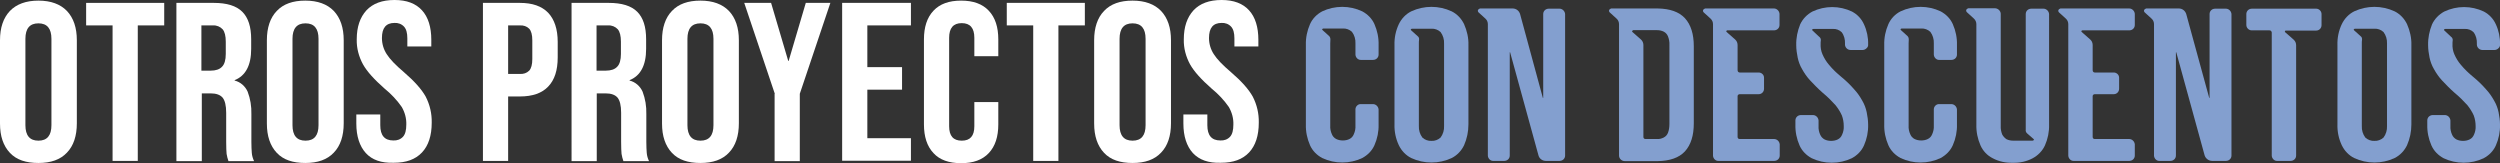
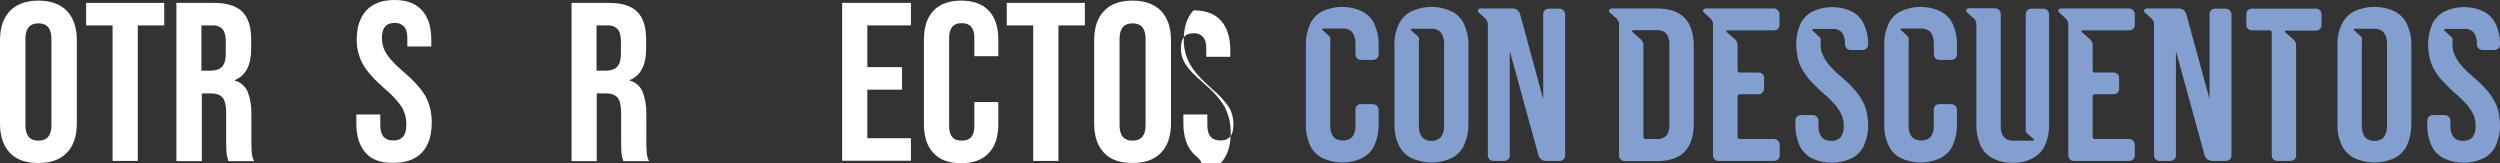
<svg xmlns="http://www.w3.org/2000/svg" version="1.1" id="Capa_1" x="0px" y="0px" viewBox="0 0 1210.3 79" style="enable-background:new 0 0 1210.3 79;" xml:space="preserve">
  <rect x="0" y="0" width="1210.3" height="79" fill="#333333" stroke="none" />
  <style type="text/css">
	.st0{fill:#839FCF;}
	.st1{fill:#FFFFFF;}
</style>
  <g id="OTROS_PROYECTOS_CON_DSCTOs" transform="translate(0 0.3)">
    <g id="Grupo_112">
      <path id="Trazado_177" class="st0" d="M658.9,50.1h5.8c1.4,0,2.6,1.2,2.7,2.6v7.2c0.1,3.5-0.6,6.9-2,10.1    c-1.2,2.7-3.3,4.8-5.9,6.2c-6.1,2.9-13.3,2.9-19.4,0c-2.6-1.4-4.7-3.5-5.9-6.2c-1.4-3.2-2.1-6.6-2-10.1V21.5    c-0.1-3.5,0.6-6.9,2-10.1c1.2-2.7,3.3-4.8,5.9-6.2c6.1-2.9,13.3-2.9,19.4,0c2.6,1.4,4.7,3.5,5.9,6.2c1.4,3.2,2.1,6.6,2,10.1v4.6    c0,1.5-1.2,2.6-2.7,2.6h-5.8c-1.4,0.1-2.6-1.1-2.7-2.5c0,0,0-0.1,0-0.1v-5.4c0.1-2-0.5-4-1.7-5.6c-1.2-1.1-2.8-1.7-4.4-1.6h-9.4    c-0.2,0-0.4,0.1-0.6,0.3c0,0.2,0,0.4,0.2,0.5l3.1,2.8c1,0.9,0.6,2.3,0.6,3.5v39.9c-0.1,1.4,0.2,2.9,0.8,4.2c0.4,1,1.1,1.8,2.1,2.3    c1,0.5,2.1,0.7,3.2,0.7c1.1,0,2.2-0.2,3.2-0.7c1-0.5,1.7-1.3,2.1-2.3c0.6-1.3,0.9-2.8,0.8-4.2v-8C656.3,51.1,657.5,50,658.9,50.1z    " />
      <path id="Trazado_178" class="st0" d="M675.1,21.5c-0.1-3.5,0.6-6.9,2.1-10.1c1.3-2.7,3.4-4.9,6-6.2c6.2-2.9,13.4-2.9,19.6,0    c2.6,1.3,4.7,3.5,6,6.2c1.4,3.2,2.2,6.6,2.1,10.1v38.4c0,3.5-0.7,6.9-2.1,10.1c-1.3,2.7-3.4,4.9-6,6.2c-6.2,2.9-13.4,2.9-19.6,0    c-2.6-1.3-4.7-3.5-6-6.2c-1.5-3.2-2.2-6.6-2.1-10.1L675.1,21.5z M686.9,60.7c-0.1,2,0.5,4,1.7,5.6c1.2,1.1,2.8,1.7,4.4,1.6    c1.6,0.1,3.2-0.5,4.4-1.6c1.2-1.6,1.8-3.6,1.7-5.6V20.8c0.1-2-0.5-4-1.7-5.6c-1.2-1.1-2.8-1.7-4.4-1.6h-9.4    c-0.2,0-0.4,0.1-0.6,0.3c0,0.2,0,0.4,0.2,0.5l3.1,2.8c0.6,0.4,0.8,1.1,0.7,1.8c-0.1,0.6-0.1,1.1-0.1,1.7L686.9,60.7L686.9,60.7z" />
      <path id="Trazado_179" class="st0" d="M744.8,74.9l-13.7-49.8c0-0.1,0-0.1-0.1-0.1l-0.1,0.1V75c0,1.5-1.2,2.6-2.7,2.6H723    c-1.4,0.1-2.6-1.1-2.7-2.5c0,0,0-0.1,0-0.1V11.4c0-1-0.4-2-1.2-2.7l-3.3-3c-0.3-0.3-0.4-0.7-0.3-1.1c0.2-0.4,0.6-0.7,1-0.8h15.8    c1.7,0,3.1,1.1,3.6,2.7l11,40.5c0,0.1,0,0.1,0.1,0.1c0.1,0,0.1,0,0.1-0.1V6.5c0-1.5,1.2-2.6,2.7-2.6h5.2c1.4,0,2.6,1.2,2.7,2.6V75    c0,1.5-1.2,2.6-2.7,2.6h-6.6C746.7,77.6,745.2,76.5,744.8,74.9z" />
      <path id="Trazado_180" class="st0" d="M783.8,75V11.4c0-1-0.4-2-1.2-2.7l-3.3-3C779,5.4,778.9,5,779,4.6c0.2-0.4,0.6-0.7,1-0.8    h22.5c5.9,0.1,10.3,1.6,13.2,4.7c2.9,3.2,4.3,7.7,4.3,13.6v37.3c0,5.9-1.4,10.4-4.3,13.6c-2.9,3.1-7.3,4.6-13.2,4.7h-15.9    C785.1,77.7,783.8,76.5,783.8,75z M790.6,14.4c-0.2,0-0.4,0.1-0.4,0.3c-0.1,0.2-0.1,0.4,0.1,0.5l4.1,3.6c0.8,0.7,1.2,1.7,1.2,2.7    V66c0,0.6,0.4,1,1,1h5.6c1.1,0.1,2.2-0.2,3.2-0.7c1-0.5,1.7-1.3,2.1-2.3c0.5-1.3,0.7-2.8,0.7-4.2V21.5c0.1-1.4-0.2-2.9-0.7-4.2    c-0.4-1-1.1-1.8-2.1-2.3c-1-0.5-2.1-0.7-3.2-0.7h-11.6V14.4z" />
      <path id="Trazado_181" class="st0" d="M836.2,14.4c-0.2,0-0.4,0.1-0.4,0.3c-0.1,0.2-0.1,0.4,0.1,0.5l4.1,3.6    c0.8,0.7,1.2,1.7,1.2,2.7v12.2c0,0.6,0.4,1.1,1,1.1h9.2c1.4,0,2.6,1.1,2.6,2.5v5.4c0,1.4-1.1,2.6-2.6,2.6c0,0,0,0,0,0h-9.2    c-0.5,0-1,0.4-1,0.9c0,0,0,0.1,0,0.1V66c0,0.6,0.4,1,1,1h16.7c1.4,0,2.6,1.2,2.7,2.6V75c0,1.5-1.2,2.6-2.7,2.6H832    c-1.4,0.1-2.6-1.1-2.7-2.5c0,0,0-0.1,0-0.1V11.4c0-1-0.4-2-1.2-2.7l-3.3-3c-0.3-0.3-0.4-0.7-0.3-1.1c0.2-0.4,0.6-0.7,1-0.8h33.3    c1.4,0,2.6,1.2,2.7,2.6v5.4c0,1.5-1.2,2.6-2.7,2.6H836.2z" />
      <path id="Trazado_182" class="st0" d="M871.5,11.5c1.2-2.6,3.3-4.8,5.9-6.2c6.1-2.9,13.1-2.9,19.2,0c2.6,1.4,4.6,3.5,5.8,6.2    c1.4,3,2.1,6.4,2,9.7c0.1,0.7-0.2,1.4-0.8,1.9c-0.5,0.5-1.2,0.8-1.9,0.8h-5.8c-1.4,0-2.6-1.1-2.7-2.5v-0.5c0.1-2-0.4-4-1.6-5.6    c-1.1-1.1-2.7-1.7-4.3-1.6h-9.4c-0.2,0-0.4,0.1-0.6,0.3c0,0.2,0,0.4,0.2,0.5l3.2,3c0.6,0.4,0.9,1.1,0.8,1.8    c-0.1,0.5-0.1,1.1-0.1,1.6c-0.1,1.7,0.2,3.5,0.9,5.1c0.8,1.8,1.8,3.5,3.1,5c1.8,2.2,3.8,4.1,6,5.9c2.2,1.8,4.3,3.8,6.2,6    c1.6,1.7,2.9,3.6,4,5.6c1,1.7,1.7,3.6,2.1,5.5c0.4,2,0.7,4,0.7,6c0.1,3.5-0.6,6.9-2,10.1c-1.2,2.7-3.3,4.8-5.9,6.2    c-6.1,2.9-13.3,2.9-19.4,0c-2.6-1.4-4.7-3.5-5.9-6.2c-1.4-3.2-2.1-6.6-2-10.1v-2c0-1.5,1.2-2.6,2.7-2.6h5.8c1.4,0,2.6,1.2,2.7,2.6    v2.7c-0.1,1.4,0.2,2.9,0.8,4.2c0.4,1,1.2,1.8,2.1,2.3c1,0.5,2.1,0.7,3.2,0.7c1.1,0,2.2-0.2,3.2-0.7c1-0.5,1.7-1.3,2.1-2.3    c0.6-1.3,0.9-2.8,0.8-4.2c0-1.7-0.3-3.5-0.9-5.1c-0.8-1.8-1.9-3.5-3.1-5c-1.9-2.1-3.9-4.1-6.1-5.9c-2.4-2.1-4.4-4.2-6.1-6    c-1.6-1.7-2.9-3.6-4-5.6c-1-1.7-1.7-3.6-2.1-5.5c-0.4-2-0.7-4-0.7-6C869.5,18.1,870.2,14.7,871.5,11.5z" />
      <path id="Trazado_183" class="st0" d="M938.9,50.1h5.8c1.4,0,2.6,1.2,2.7,2.6v7.2c0.1,3.5-0.6,6.9-2,10.1    c-1.2,2.7-3.3,4.8-5.9,6.2c-6.1,2.9-13.3,2.9-19.4,0c-2.6-1.4-4.7-3.5-5.9-6.2c-1.4-3.2-2.1-6.6-2-10.1V21.5    c-0.1-3.5,0.6-6.9,2-10.1c1.2-2.7,3.3-4.9,5.9-6.2c6.1-2.9,13.3-2.9,19.4,0c2.6,1.4,4.7,3.5,5.9,6.2c1.4,3.2,2.1,6.6,2,10.1v4.6    c0,1.5-1.2,2.6-2.7,2.6h-5.8c-1.4,0.1-2.6-1.1-2.7-2.5c0,0,0-0.1,0-0.1v-5.4c0.1-2-0.5-4-1.7-5.6c-1.2-1.1-2.8-1.7-4.4-1.6h-9.4    c-0.2,0-0.4,0.1-0.6,0.3c0,0.2,0,0.4,0.2,0.5l3.1,2.8c1,0.9,0.6,2.3,0.6,3.5v39.9c-0.1,1.4,0.2,2.9,0.8,4.2c0.4,1,1.1,1.8,2.1,2.3    c1,0.5,2.1,0.7,3.2,0.7c1.1,0,2.2-0.2,3.2-0.7c1-0.5,1.7-1.3,2.1-2.3c0.6-1.3,0.9-2.8,0.8-4.2v-8C936.3,51.1,937.5,50,938.9,50.1z    " />
      <path id="Trazado_184" class="st0" d="M955.5,8.6l-3.3-3c-0.3-0.3-0.4-0.7-0.3-1.1c0.2-0.4,0.6-0.7,1-0.8h13    c1.4,0.1,2.6,1.2,2.7,2.6v54.3c-0.1,1.4,0.2,2.9,0.7,4.2c0.5,0.9,1.2,1.7,2.1,2.3c1,0.5,2.2,0.7,3.3,0.7h9.3    c0.2,0,0.4-0.1,0.6-0.3c0.2-0.2,0-0.4-0.1-0.5l-3.1-2.7c-0.6-0.5-0.8-1.2-0.7-1.9V6.5c0-1.5,1.2-2.6,2.7-2.6h5.9    c1.4,0,2.6,1.2,2.7,2.6V60c0.1,3.5-0.6,6.9-2,10.1c-1.2,2.6-3.3,4.8-5.9,6.2c-3,1.6-6.3,2.3-9.7,2.2c-3.4,0.1-6.7-0.6-9.7-2.2    c-2.6-1.3-4.7-3.5-5.9-6.2c-1.4-3.2-2.1-6.6-2-10.1V11.4C956.8,10.3,956.3,9.3,955.5,8.6z" />
      <path id="Trazado_185" class="st0" d="M1008.1,14.4c-0.2,0-0.4,0.1-0.4,0.3c-0.1,0.2-0.1,0.4,0.1,0.5l4.1,3.6    c0.8,0.7,1.2,1.7,1.2,2.7v12.2c0,0.6,0.4,1.1,1,1.1h9.2c1.4,0,2.6,1.1,2.6,2.5v5.4c0,1.4-1.1,2.6-2.6,2.6c0,0,0,0,0,0h-9.2    c-0.5,0-1,0.4-1,0.9c0,0,0,0.1,0,0.1V66c0,0.6,0.4,1,1,1h16.7c1.4,0,2.6,1.2,2.7,2.6V75c0,1.5-1.2,2.6-2.7,2.6H1004    c-1.4,0.1-2.6-1.1-2.7-2.5c0,0,0-0.1,0-0.1V11.4c0-1-0.4-2-1.2-2.7l-3.3-3c-0.3-0.3-0.4-0.7-0.3-1.1c0.2-0.4,0.6-0.7,1-0.8h33.3    c1.4,0,2.6,1.2,2.7,2.6v5.4c0,1.5-1.2,2.6-2.7,2.6H1008.1z" />
      <path id="Trazado_186" class="st0" d="M1067.3,74.9l-13.7-49.8c0-0.1,0-0.1-0.1-0.1l-0.1,0.1V75c0,1.5-1.2,2.6-2.7,2.6h-5.2    c-1.4,0.1-2.6-1.1-2.7-2.5c0,0,0-0.1,0-0.1V11.4c0-1-0.4-2-1.2-2.7l-3.3-3c-0.3-0.3-0.4-0.7-0.3-1.1c0.2-0.4,0.6-0.7,1-0.8h15.8    c1.7,0,3.1,1.1,3.6,2.7l11.1,40.5c0,0.1,0,0.1,0.1,0.1c0.1,0,0.1,0,0.1-0.1V6.5c0-1.5,1.2-2.6,2.7-2.6h5.2c1.4,0,2.6,1.2,2.7,2.6    V75c0,1.5-1.2,2.6-2.7,2.6h-6.6C1069.3,77.6,1067.8,76.5,1067.3,74.9z" />
      <path id="Trazado_187" class="st0" d="M1087.5,11.8V6.5c0-1.5,1.2-2.6,2.7-2.6h31.1c1.4,0,2.6,1.2,2.6,2.6v5.4    c0,1.4-1.1,2.6-2.6,2.6c0,0,0,0,0,0h-14.7c-0.2,0-0.4,0.1-0.4,0.3c-0.1,0.2-0.1,0.4,0.1,0.5l4.1,3.6c0.8,0.7,1.2,1.7,1.2,2.7V75    c0,1.5-1.2,2.6-2.7,2.6h-6.4c-1.4,0.1-2.6-1.1-2.7-2.5c0,0,0-0.1,0-0.1V15.4c-0.1-0.6-0.5-1-1.1-1h-8.6    C1088.7,14.4,1087.5,13.2,1087.5,11.8z" />
      <path id="Trazado_188" class="st0" d="M1131.6,21.5c-0.1-3.5,0.6-6.9,2.1-10.1c1.3-2.7,3.4-4.9,6-6.2c6.2-2.9,13.4-2.9,19.6,0    c2.6,1.3,4.7,3.5,6,6.2c1.4,3.2,2.2,6.6,2.1,10.1v38.4c0,3.5-0.7,6.9-2.1,10.1c-1.3,2.7-3.4,4.9-6,6.2c-6.2,2.9-13.4,2.9-19.6,0    c-2.6-1.3-4.7-3.5-6-6.2c-1.5-3.2-2.2-6.6-2.1-10.1V21.5z M1143.4,60.7c-0.1,2,0.5,4,1.7,5.6c1.2,1.1,2.8,1.7,4.4,1.6    c1.6,0.1,3.2-0.5,4.4-1.6c1.2-1.6,1.8-3.6,1.7-5.6V20.8c0.1-2-0.5-4-1.7-5.6c-1.2-1.1-2.8-1.7-4.4-1.6h-9.4    c-0.2,0-0.4,0.1-0.6,0.3c0,0.2,0,0.4,0.2,0.5l3.1,2.8c0.6,0.4,0.8,1.1,0.7,1.8c-0.1,0.6-0.1,1.1-0.1,1.7L1143.4,60.7L1143.4,60.7z    " />
      <path id="Trazado_189" class="st0" d="M1177.4,11.5c1.2-2.6,3.3-4.8,5.9-6.2c6.1-2.9,13.1-2.9,19.2,0c2.6,1.4,4.6,3.5,5.8,6.2    c1.4,3,2.1,6.4,2,9.7c0.1,0.7-0.2,1.4-0.8,1.9c-0.5,0.5-1.2,0.8-1.9,0.8h-5.8c-1.4,0-2.6-1.1-2.7-2.5v-0.5c0.1-2-0.4-4-1.6-5.6    c-1.1-1.1-2.7-1.7-4.3-1.6h-9.4c-0.2,0-0.4,0.1-0.6,0.3c0,0.2,0,0.4,0.2,0.5l3.2,3c0.6,0.4,0.9,1.1,0.8,1.8    c-0.1,0.5-0.1,1.1-0.1,1.6c-0.1,1.7,0.2,3.5,0.9,5.1c0.8,1.8,1.8,3.5,3.1,5c1.8,2.2,3.8,4.1,6,5.9c2.2,1.8,4.3,3.8,6.2,6    c1.6,1.7,2.9,3.6,4,5.6c1,1.7,1.7,3.6,2.1,5.5c0.4,2,0.7,4,0.7,6c0.1,3.5-0.6,6.9-2,10.1c-1.2,2.7-3.3,4.8-5.9,6.2    c-6.1,2.9-13.3,2.9-19.4,0c-2.6-1.4-4.7-3.5-5.9-6.2c-1.4-3.2-2.1-6.6-2-10.1v-2c0-1.5,1.2-2.6,2.7-2.6h5.8c1.4,0,2.6,1.2,2.7,2.6    v2.7c-0.1,1.4,0.2,2.9,0.8,4.2c0.4,1,1.2,1.8,2.1,2.3c1,0.5,2.1,0.7,3.2,0.7c1.1,0,2.2-0.2,3.2-0.7c1-0.5,1.7-1.3,2.1-2.3    c0.6-1.3,0.9-2.8,0.8-4.2c0-1.7-0.3-3.5-0.9-5.1c-0.8-1.8-1.9-3.5-3.1-5c-1.9-2.1-3.9-4.1-6.1-5.9c-2.4-2.1-4.4-4.2-6.1-6    c-1.6-1.7-2.9-3.6-4-5.6c-1-1.7-1.7-3.6-2.1-5.5c-0.4-2-0.7-4-0.7-6C1175.4,18.1,1176.1,14.7,1177.4,11.5z" />
      <path id="Trazado_190" class="st1" d="M4.8,73.7C1.6,70.3,0,65.6,0,59.5V19.2C0,13.1,1.6,8.4,4.8,5C8,1.7,12.6,0,18.6,0    s10.6,1.7,13.8,5c3.2,3.4,4.8,8.1,4.8,14.2v40.2c0,6.1-1.6,10.9-4.8,14.2c-3.2,3.4-7.8,5-13.8,5S8,77.1,4.8,73.7z M24.9,60.3V18.5    c0-5-2.1-7.5-6.3-7.5s-6.3,2.5-6.3,7.5v41.8c0,5,2.1,7.5,6.3,7.5S24.9,65.3,24.9,60.3z" />
      <path id="Trazado_191" class="st1" d="M54.5,12H41.7V1.1h37.8V12H66.7v65.6H54.5V12z" />
      <path id="Trazado_192" class="st1" d="M85.4,1.1h18.1c6.3,0,10.9,1.4,13.8,4.3s4.3,7.3,4.3,13.3v4.7c0,7.9-2.7,13-8,15.1v0.2    c2.8,0.7,5.1,2.7,6.3,5.4c1.3,3.4,1.9,7.1,1.8,10.8v13.5c0,2.2,0.1,4,0.2,5.3c0.1,1.4,0.5,2.7,1.1,4h-12.4    c-0.4-1.1-0.7-2.3-0.9-3.5c-0.1-1.1-0.2-3.1-0.2-5.9v-14c0-3.5-0.6-5.9-1.7-7.3c-1.2-1.4-3.1-2.1-5.9-2.1h-4.2v32.8H85.4V1.1z     M102,33.9c2.4,0,4.3-0.6,5.5-1.9c1.2-1.2,1.8-3.3,1.8-6.2v-5.9c0-2.8-0.5-4.8-1.5-6c-1.2-1.3-2.9-2-4.7-1.9h-5.6v21.9H102z" />
-       <path id="Trazado_193" class="st1" d="M134,73.7c-3.2-3.4-4.8-8.1-4.8-14.2V19.2c0-6.1,1.6-10.9,4.8-14.2c3.2-3.4,7.8-5,13.8-5    s10.6,1.7,13.8,5c3.2,3.4,4.8,8.1,4.8,14.2v40.2c0,6.1-1.6,10.9-4.8,14.2c-3.2,3.4-7.8,5-13.8,5S137.2,77.1,134,73.7z M154.2,60.3    V18.5c0-5-2.1-7.5-6.3-7.5s-6.3,2.5-6.3,7.5v41.8c0,5,2.1,7.5,6.3,7.5S154.2,65.3,154.2,60.3z" />
      <path id="Trazado_194" class="st1" d="M177.1,73.8c-3-3.3-4.6-8.1-4.6-14.3v-4.4h11.6v5.2c0,5,2.1,7.4,6.3,7.4    c1.8,0.1,3.5-0.5,4.7-1.8c1.1-1.2,1.6-3.2,1.6-5.9c0.1-3-0.7-5.9-2.2-8.5c-2.3-3.3-5.1-6.3-8.2-8.8c-5-4.4-8.6-8.3-10.6-11.9    c-2-3.7-3.1-7.8-3-12c0-6.1,1.6-10.7,4.7-14.1c3.1-3.3,7.6-5,13.6-5c5.9,0,10.3,1.7,13.3,5s4.5,8.1,4.5,14.3v3.2h-11.6v-3.9    c0-2.6-0.5-4.5-1.6-5.7c-1.2-1.3-2.9-1.9-4.6-1.8c-4.1,0-6.1,2.4-6.1,7.3c0,2.8,0.8,5.5,2.3,7.8c1.5,2.4,4.3,5.3,8.3,8.7    c5.1,4.4,8.6,8.3,10.6,11.9c2,3.9,3,8.2,2.9,12.6c0,6.3-1.6,11.1-4.7,14.4c-3.2,3.4-7.7,5-13.7,5    C184.6,78.7,180.1,77.1,177.1,73.8z" />
-       <path id="Trazado_195" class="st1" d="M233.7,1.1h18c6.1,0,10.6,1.6,13.7,4.8c3,3.2,4.6,7.9,4.6,14.1v7.5c0,6.2-1.5,10.9-4.6,14.1    c-3,3.2-7.6,4.8-13.7,4.8H246v31.2h-12.2V1.1H233.7z M251.7,35.5c1.7,0.1,3.3-0.4,4.5-1.6c1-1.1,1.5-3,1.5-5.6v-9.1    c0-2.6-0.5-4.5-1.5-5.6c-1.2-1.2-2.8-1.7-4.5-1.6H246v23.5H251.7z" />
      <path id="Trazado_196" class="st1" d="M276.6,1.1h18.1c6.3,0,10.9,1.4,13.8,4.3s4.3,7.3,4.3,13.3v4.7c0,7.9-2.7,13-8,15.1v0.2    c2.8,0.7,5.1,2.7,6.3,5.4c1.3,3.4,1.9,7.1,1.8,10.8v13.5c0,2.2,0.1,4,0.2,5.3c0.1,1.4,0.5,2.7,1.1,4h-12.4    c-0.4-1.1-0.7-2.3-0.9-3.5c-0.1-1.1-0.2-3.1-0.2-5.9v-14c0-3.5-0.6-5.9-1.7-7.3c-1.2-1.4-3.1-2.1-5.9-2.1h-4.2v32.8h-12.2V1.1    H276.6z M293.3,33.9c2.4,0,4.3-0.6,5.5-1.9c1.2-1.2,1.8-3.3,1.8-6.2v-5.9c0-2.8-0.5-4.8-1.5-6c-1.2-1.3-2.9-2-4.7-1.9h-5.6v21.9    L293.3,33.9z" />
-       <path id="Trazado_197" class="st1" d="M325.3,73.7c-3.2-3.4-4.8-8.1-4.8-14.2V19.2c0-6.1,1.6-10.9,4.8-14.2c3.2-3.4,7.8-5,13.8-5    s10.6,1.7,13.8,5c3.2,3.4,4.8,8.1,4.8,14.2v40.2c0,6.1-1.6,10.9-4.8,14.2c-3.2,3.4-7.8,5-13.8,5S328.5,77.1,325.3,73.7z     M345.4,60.3V18.5c0-5-2.1-7.5-6.3-7.5c-4.2,0-6.3,2.5-6.3,7.5v41.8c0,5,2.1,7.5,6.3,7.5C343.3,67.8,345.4,65.3,345.4,60.3z" />
-       <path id="Trazado_198" class="st1" d="M375.1,45.1l-14.8-44h13l8.3,28.1h0.2l8.3-28.1H402l-14.8,44v32.6H375V45.1H375.1z" />
      <path id="Trazado_199" class="st1" d="M407.7,1.1H441V12h-21.1v20.2h16.8v10.9h-16.8v23.5H441v10.9h-33.3V1.1z" />
      <path id="Trazado_200" class="st1" d="M451.9,73.8c-3.1-3.3-4.6-7.9-4.6-13.9V18.8c0-6,1.5-10.6,4.6-13.9S459.4,0,465.3,0    s10.3,1.6,13.4,4.9s4.6,7.9,4.6,13.9v8.1h-11.6V18c0-4.7-2-7.1-6.1-7.1s-6.1,2.4-6.1,7.1v42.8c0,4.7,2,7,6.1,7s6.1-2.3,6.1-7V49.1    h11.6v10.8c0,6-1.5,10.6-4.6,13.9s-7.5,4.9-13.4,4.9S454.9,77.1,451.9,73.8z" />
      <path id="Trazado_201" class="st1" d="M500.2,12h-12.8V1.1h37.8V12h-12.8v65.6h-12.2V12z" />
      <path id="Trazado_202" class="st1" d="M534.5,73.7c-3.2-3.4-4.8-8.1-4.8-14.2V19.2c0-6.1,1.6-10.9,4.8-14.2c3.2-3.4,7.8-5,13.8-5    s10.6,1.7,13.8,5c3.2,3.4,4.8,8.1,4.8,14.2v40.2c0,6.1-1.6,10.9-4.8,14.2c-3.2,3.4-7.8,5-13.8,5S537.7,77.1,534.5,73.7z     M554.6,60.3V18.5c0-5-2.1-7.5-6.3-7.5c-4.2,0-6.3,2.5-6.3,7.5v41.8c0,5,2.1,7.5,6.3,7.5C552.5,67.8,554.6,65.3,554.6,60.3z" />
-       <path id="Trazado_203" class="st1" d="M577.5,73.8c-3-3.3-4.6-8.1-4.6-14.3v-4.4h11.6v5.2c0,5,2.1,7.4,6.3,7.4    c1.8,0.1,3.5-0.5,4.7-1.8c1.1-1.2,1.6-3.2,1.6-5.9c0.1-3-0.7-5.9-2.2-8.5c-2.3-3.3-5.1-6.3-8.2-8.8c-5-4.4-8.6-8.3-10.6-11.9    c-2-3.7-3.1-7.8-3-12c0-6.1,1.6-10.7,4.7-14.1c3.1-3.3,7.6-5,13.6-5c5.9,0,10.3,1.7,13.3,5s4.5,8.1,4.5,14.3v3.2h-11.6v-3.9    c0-2.6-0.5-4.5-1.6-5.7c-1.2-1.3-2.9-1.9-4.6-1.8c-4.1,0-6.1,2.4-6.1,7.3c0,2.8,0.8,5.5,2.3,7.8c1.5,2.4,4.3,5.3,8.3,8.7    c5.1,4.4,8.6,8.3,10.6,11.9c2,3.9,3,8.2,2.9,12.6c0,6.3-1.6,11.1-4.7,14.4c-3.2,3.4-7.7,5-13.7,5C585,78.7,580.6,77.1,577.5,73.8z    " />
+       <path id="Trazado_203" class="st1" d="M577.5,73.8c-3-3.3-4.6-8.1-4.6-14.3v-4.4h11.6v5.2c0,5,2.1,7.4,6.3,7.4    c1.8,0.1,3.5-0.5,4.7-1.8c1.1-1.2,1.6-3.2,1.6-5.9c0.1-3-0.7-5.9-2.2-8.5c-2.3-3.3-5.1-6.3-8.2-8.8c-5-4.4-8.6-8.3-10.6-11.9    c-2-3.7-3.1-7.8-3-12c0-6.1,1.6-10.7,4.7-14.1c5.9,0,10.3,1.7,13.3,5s4.5,8.1,4.5,14.3v3.2h-11.6v-3.9    c0-2.6-0.5-4.5-1.6-5.7c-1.2-1.3-2.9-1.9-4.6-1.8c-4.1,0-6.1,2.4-6.1,7.3c0,2.8,0.8,5.5,2.3,7.8c1.5,2.4,4.3,5.3,8.3,8.7    c5.1,4.4,8.6,8.3,10.6,11.9c2,3.9,3,8.2,2.9,12.6c0,6.3-1.6,11.1-4.7,14.4c-3.2,3.4-7.7,5-13.7,5C585,78.7,580.6,77.1,577.5,73.8z    " />
    </g>
  </g>
</svg>